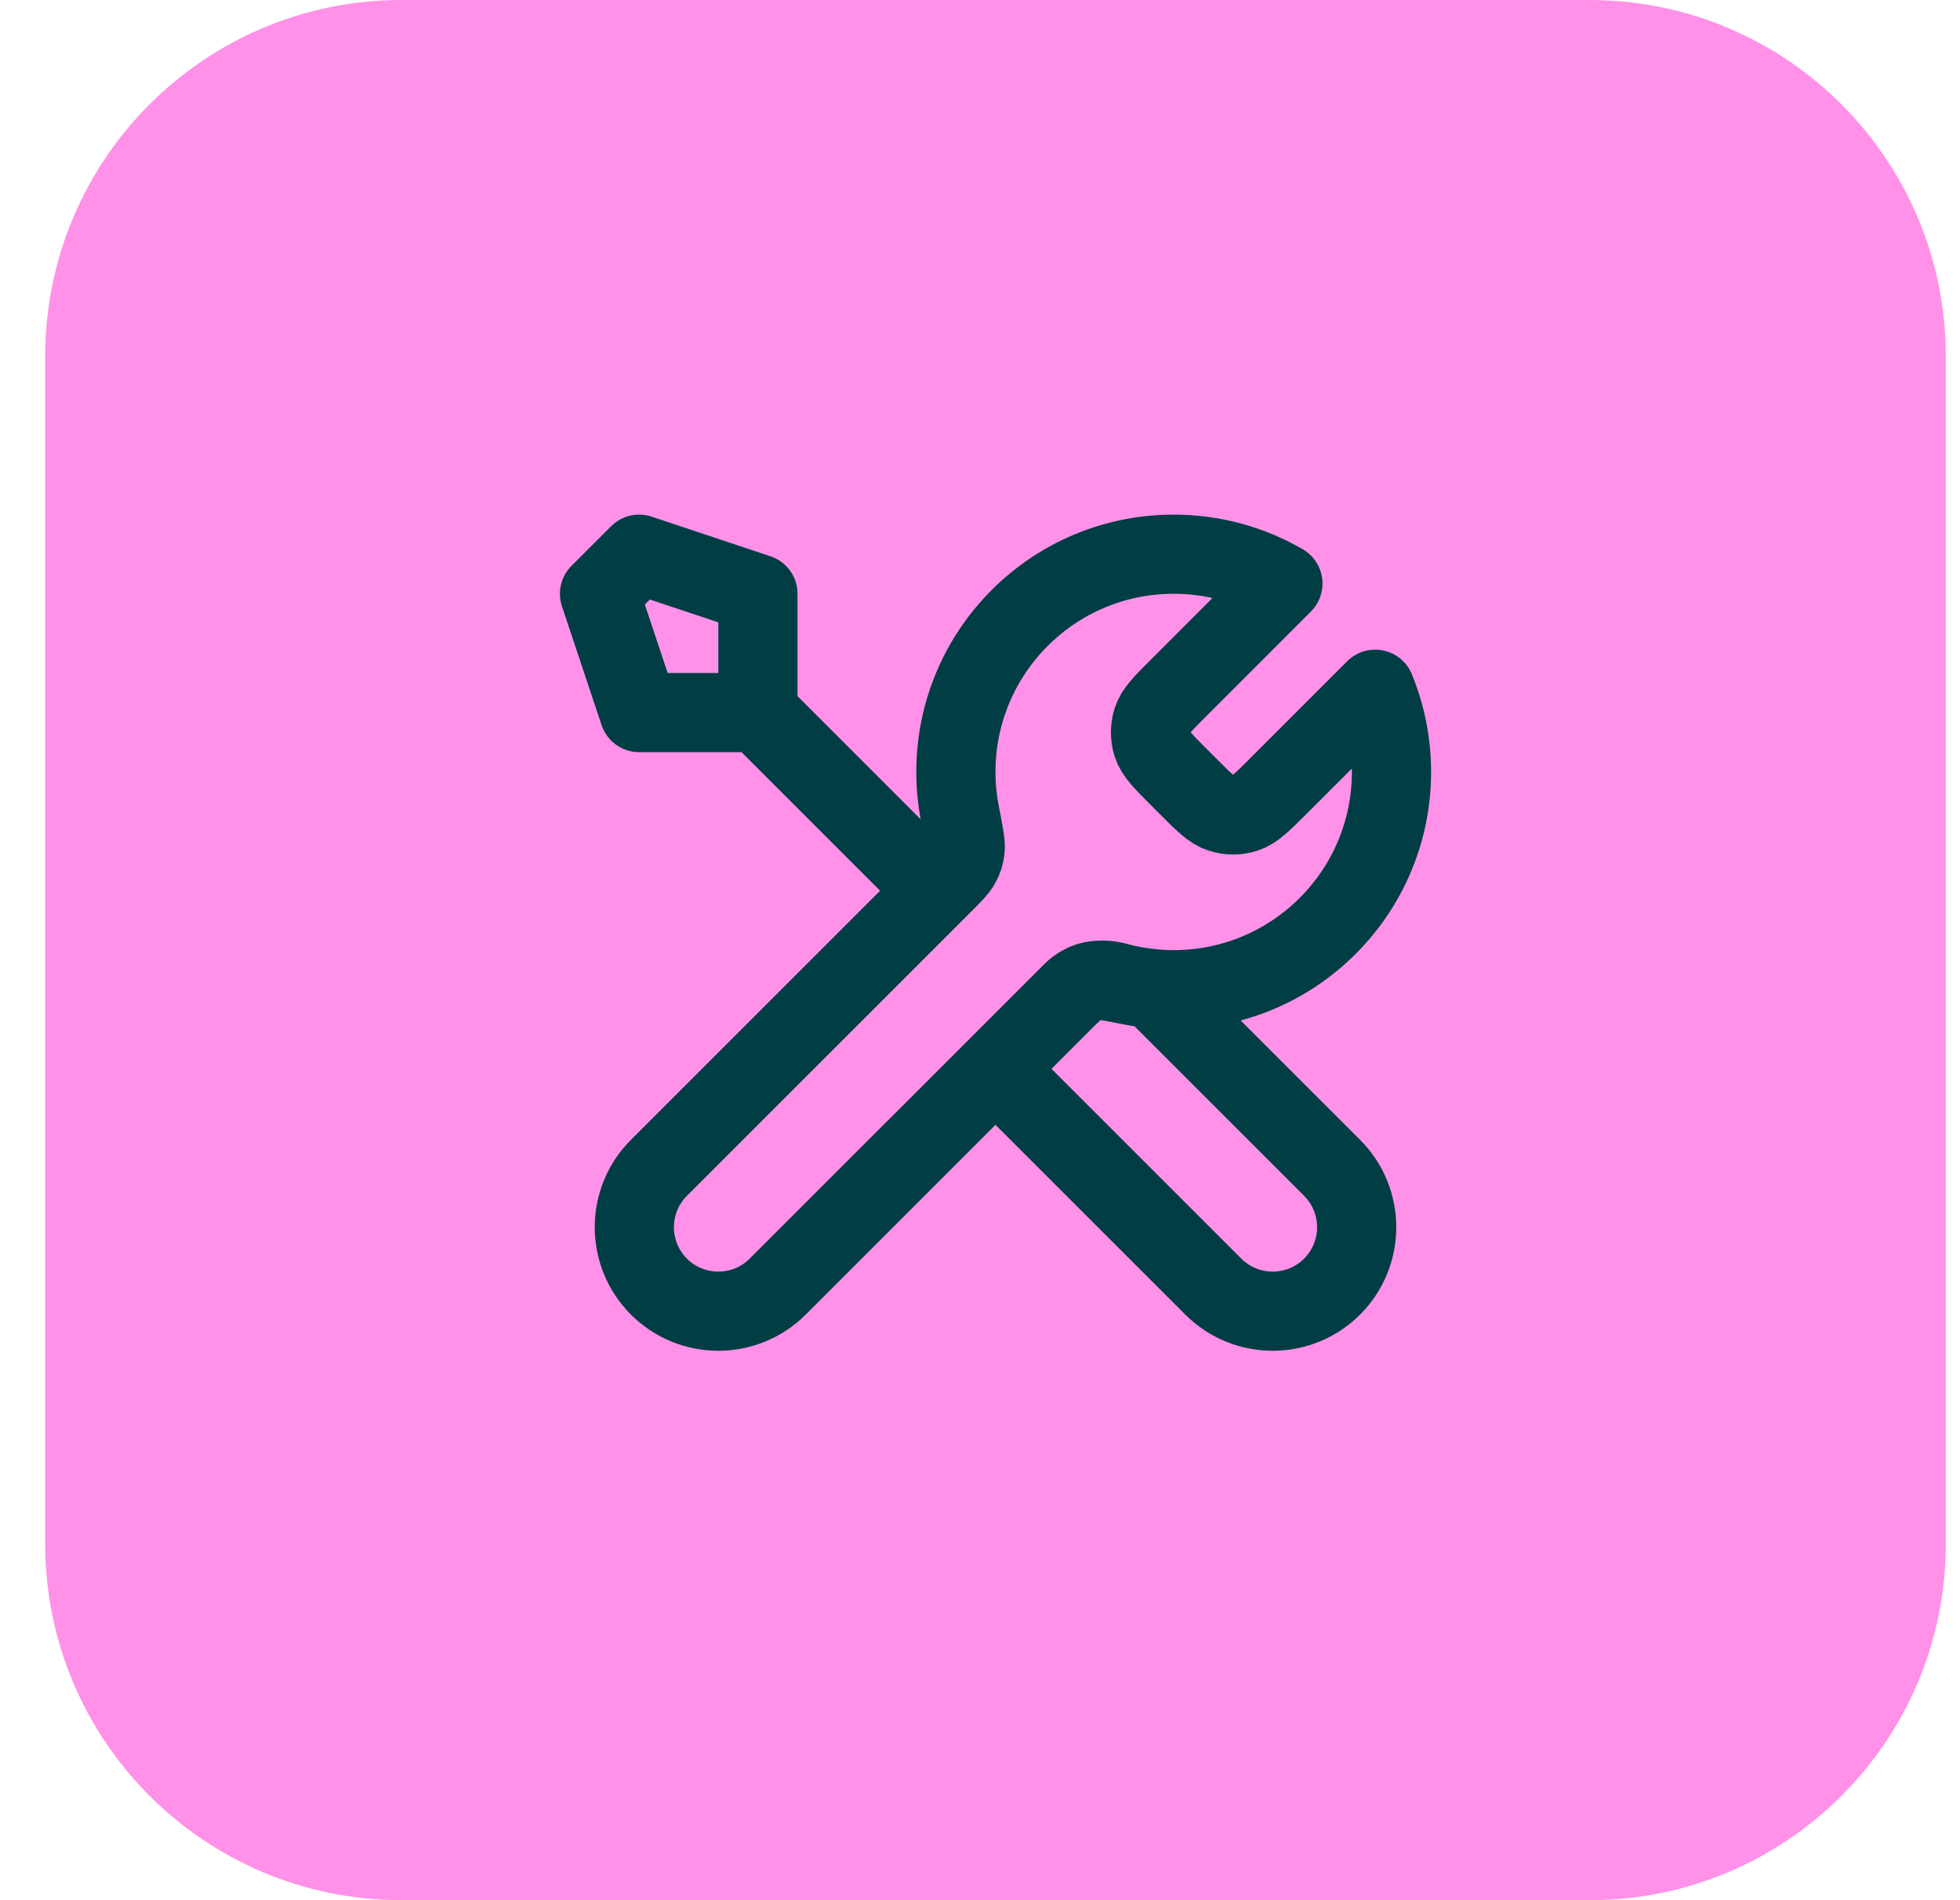
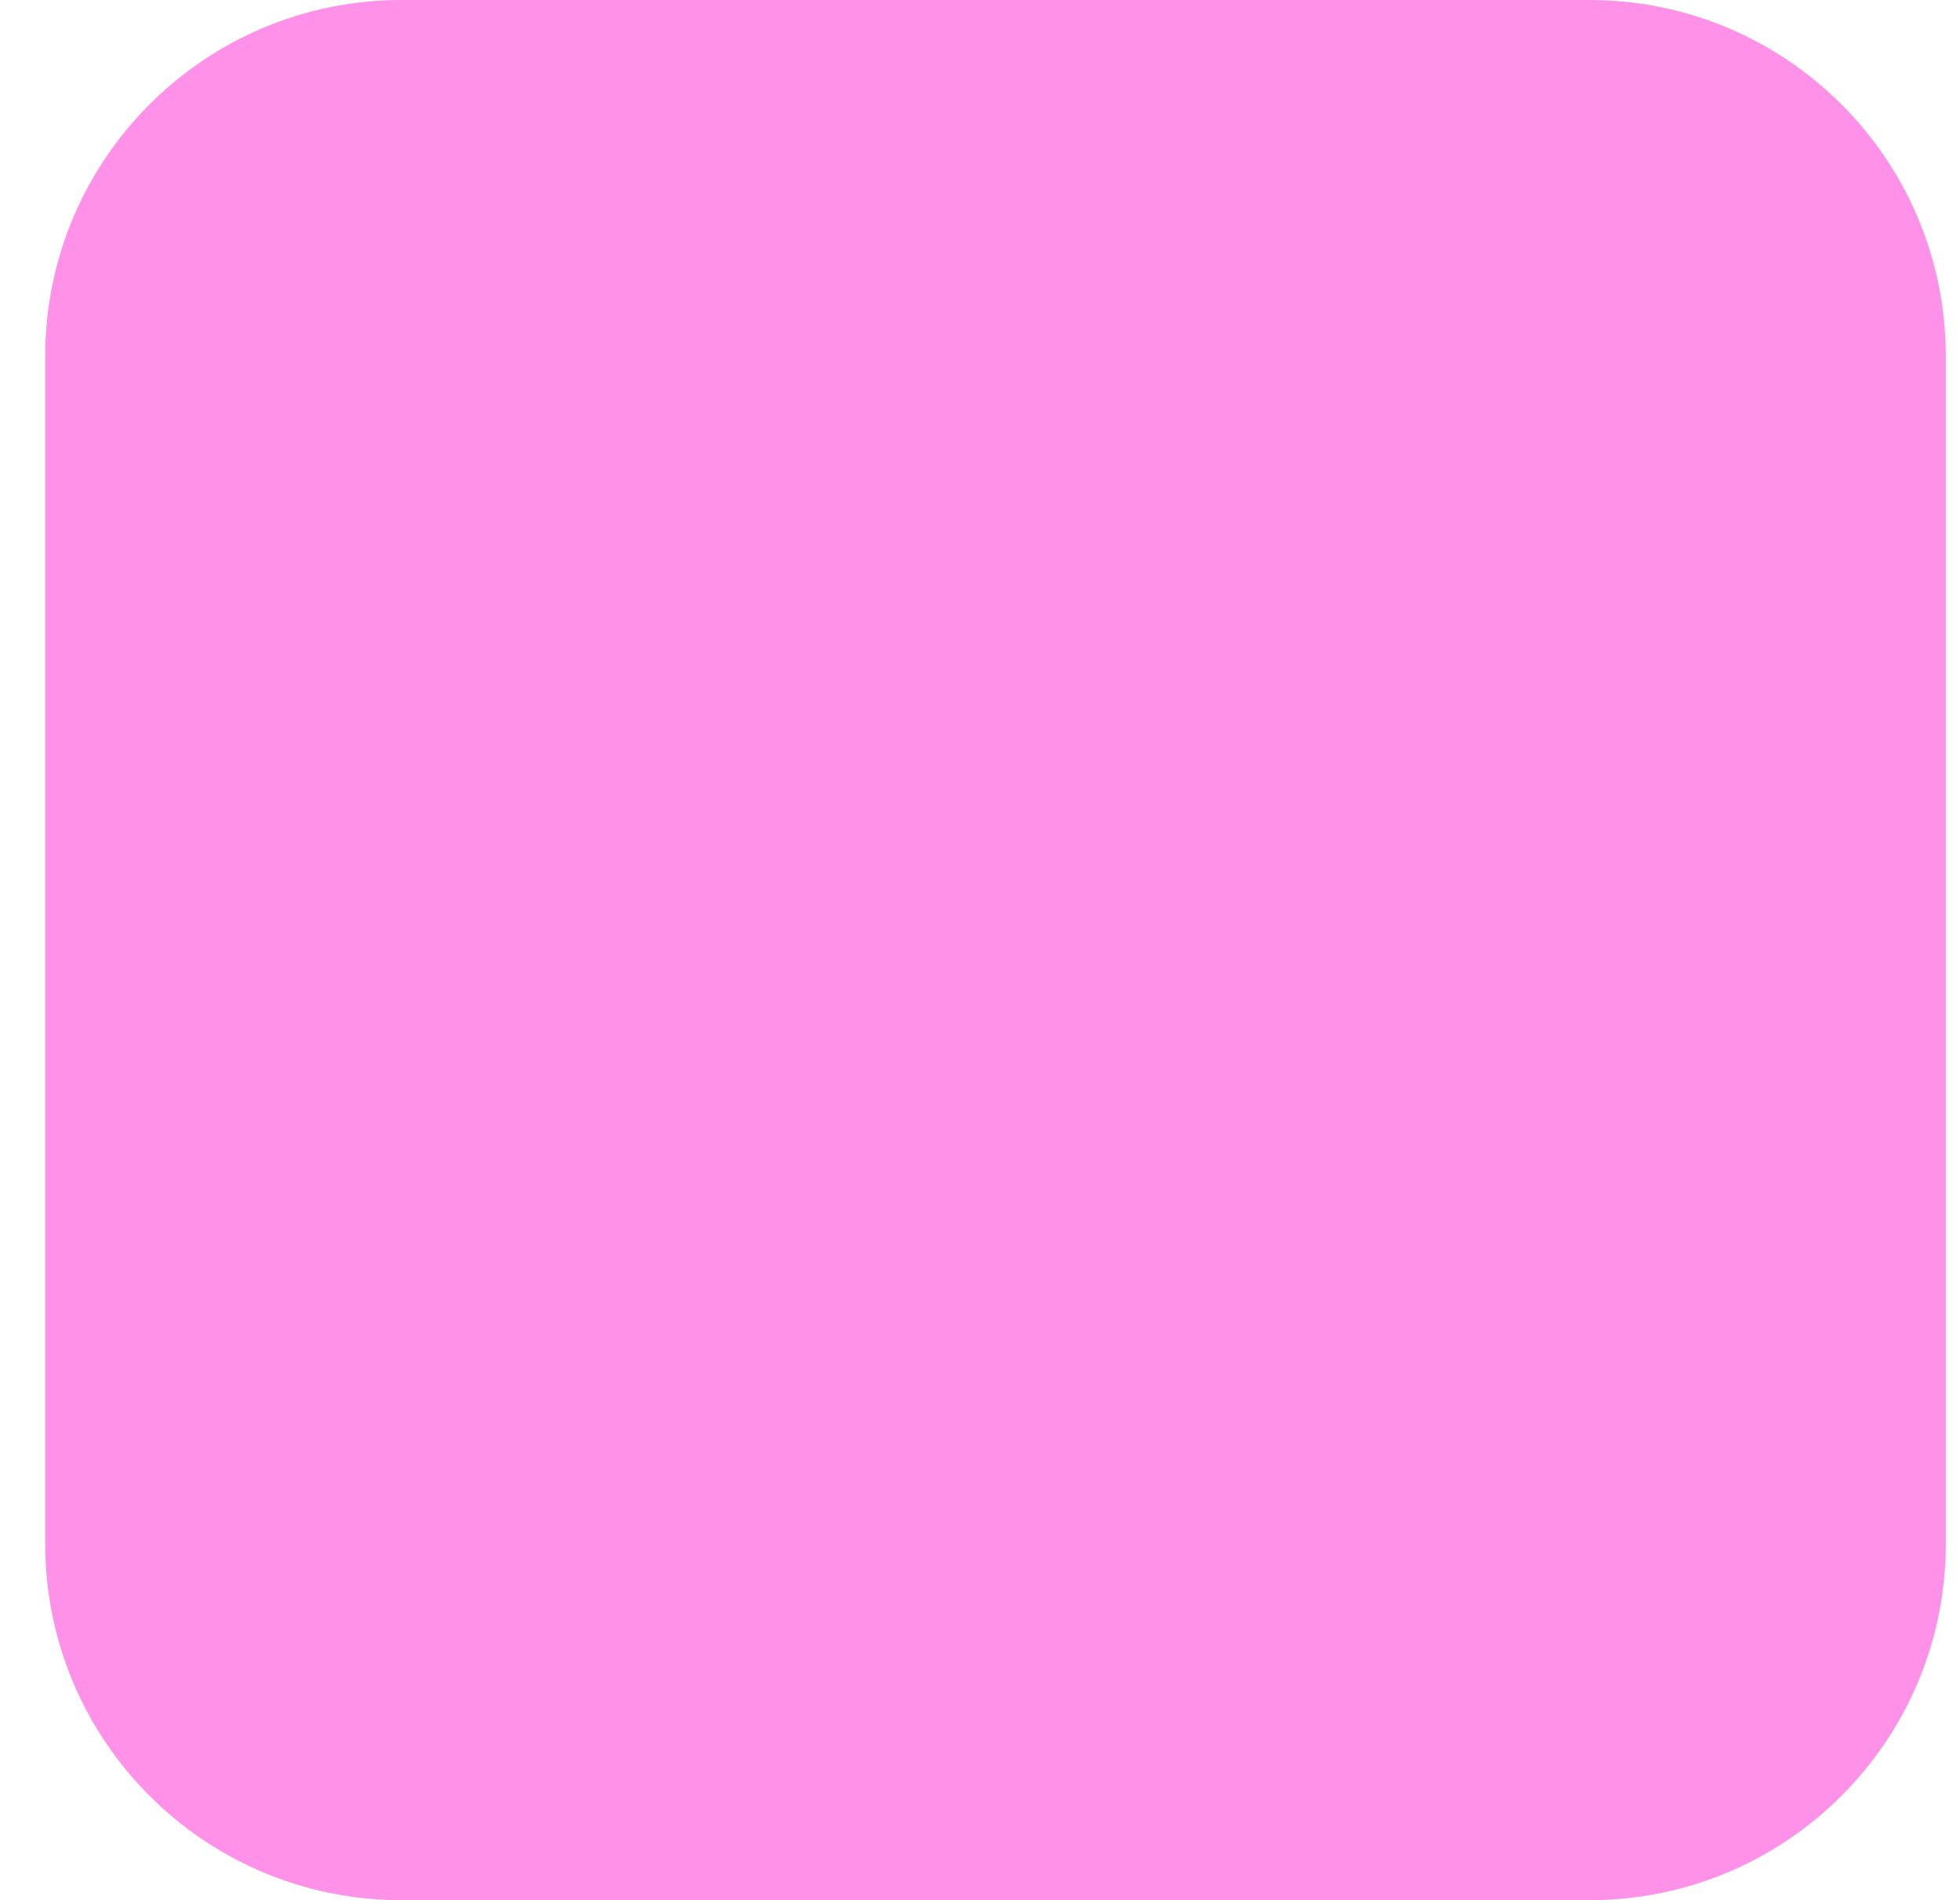
<svg xmlns="http://www.w3.org/2000/svg" width="33" height="32" viewBox="0 0 33 32" fill="none">
  <path d="M0.761 6C0.761 2.686 3.447 0 6.761 0H26.761C30.075 0 32.761 2.686 32.761 6V26C32.761 29.314 30.075 32 26.761 32H6.761C3.447 32 0.761 29.314 0.761 26V6Z" fill="#FF91E8" />
  <g clip-path="url(#clip0_1805_5368)">
    <path d="M12.761 12L15.761 15M12.761 12H10.761L10.094 10L10.761 9.333L12.761 10V12ZM21.6 9.827L19.849 11.579C19.584 11.843 19.453 11.975 19.403 12.127C19.36 12.261 19.36 12.405 19.403 12.539C19.453 12.691 19.584 12.823 19.849 13.088L20.007 13.246C20.271 13.51 20.403 13.642 20.555 13.691C20.689 13.735 20.833 13.735 20.967 13.691C21.119 13.642 21.251 13.51 21.515 13.246L23.154 11.607C23.33 12.037 23.428 12.507 23.428 13C23.428 15.025 21.786 16.667 19.761 16.667C19.517 16.667 19.278 16.643 19.047 16.597C18.723 16.533 18.561 16.501 18.463 16.511C18.359 16.522 18.307 16.537 18.215 16.587C18.128 16.633 18.04 16.721 17.866 16.895L13.094 21.667C12.542 22.219 11.646 22.219 11.094 21.667C10.542 21.114 10.542 20.219 11.094 19.667L15.866 14.895C16.04 14.721 16.128 14.633 16.174 14.546C16.224 14.454 16.239 14.402 16.25 14.298C16.259 14.2 16.227 14.038 16.164 13.713C16.118 13.483 16.094 13.244 16.094 13C16.094 10.975 17.736 9.333 19.761 9.333C20.431 9.333 21.06 9.513 21.6 9.827ZM16.761 18L20.428 21.667C20.98 22.219 21.875 22.219 22.428 21.667C22.98 21.114 22.98 20.219 22.428 19.667L19.411 16.65C19.198 16.63 18.989 16.591 18.788 16.536C18.529 16.465 18.244 16.517 18.054 16.707L16.761 18Z" stroke="#003D45" stroke-width="1.333" stroke-linecap="round" stroke-linejoin="round" />
  </g>
  <defs>
    <clipPath id="clip0_1805_5368">
-       <rect width="16" height="16" fill="white" transform="translate(8.761 8)" />
-     </clipPath>
+       </clipPath>
  </defs>
</svg>